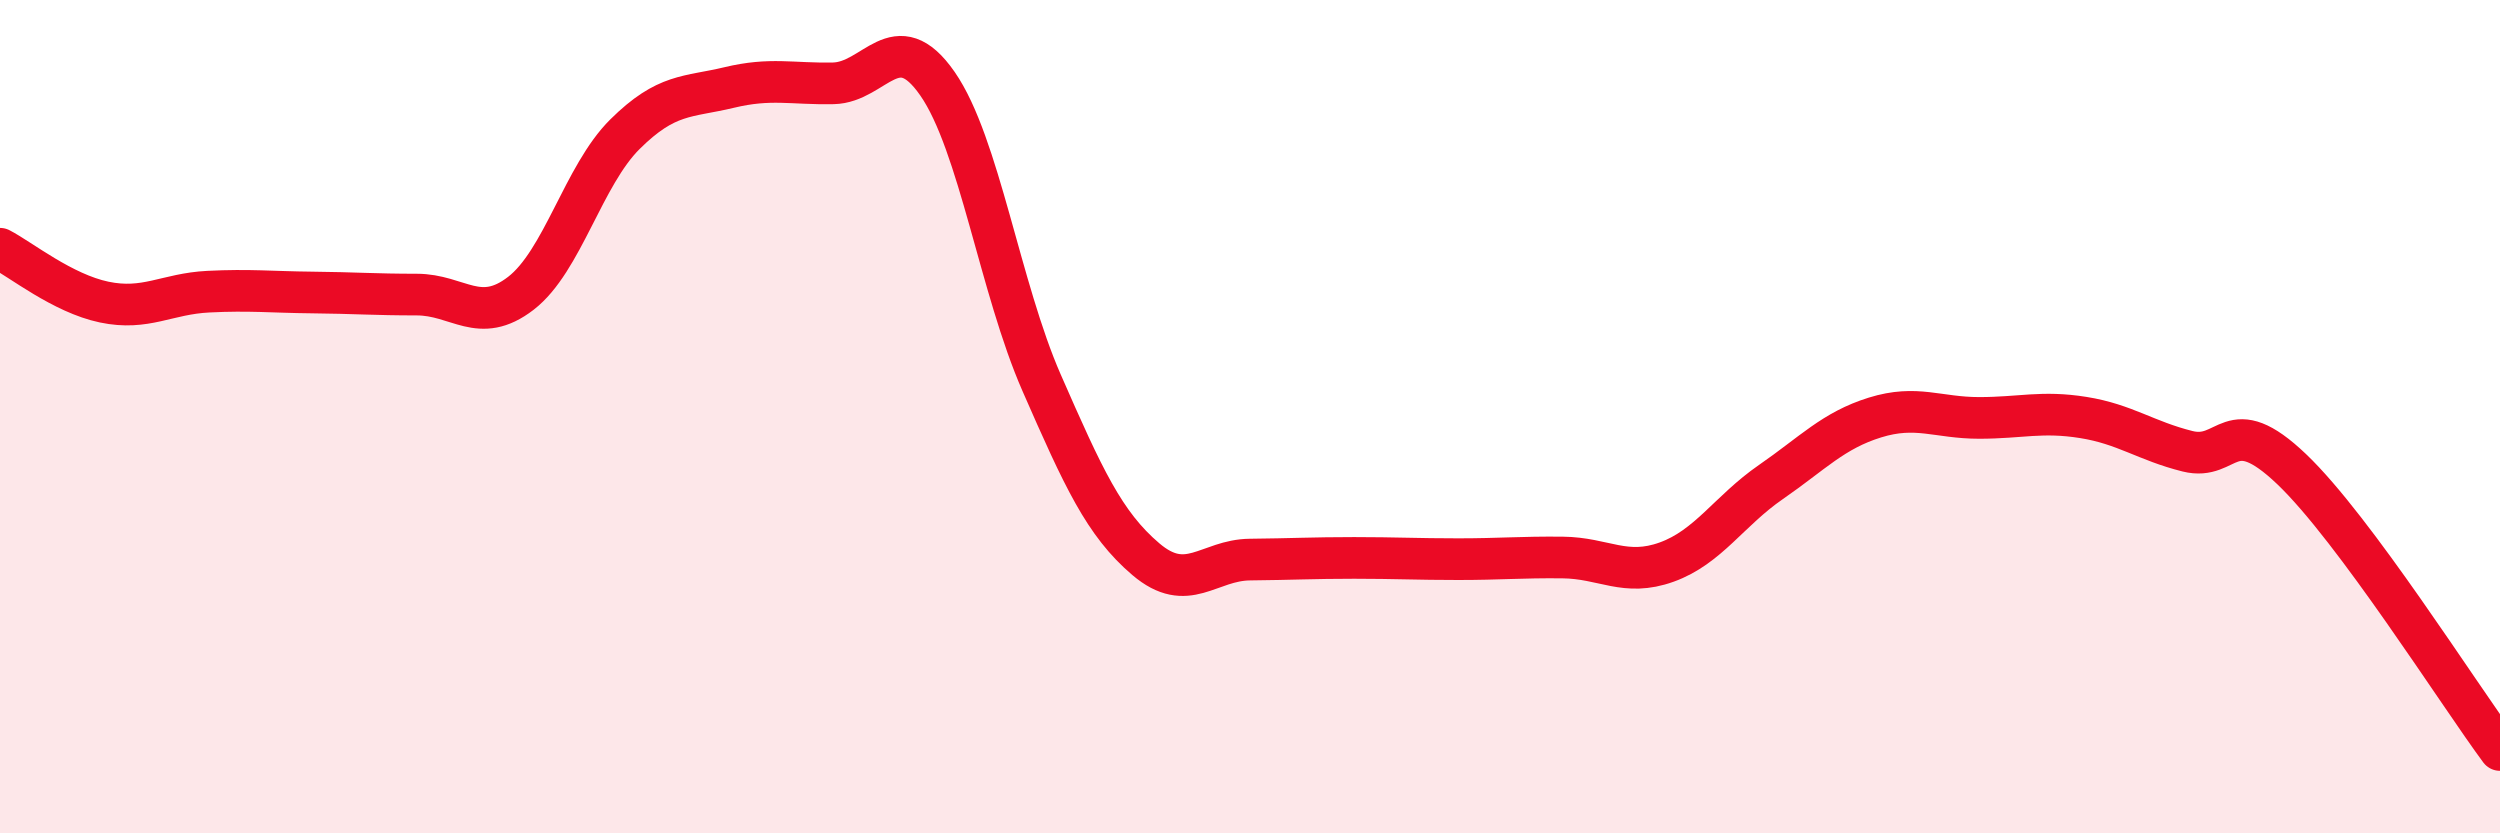
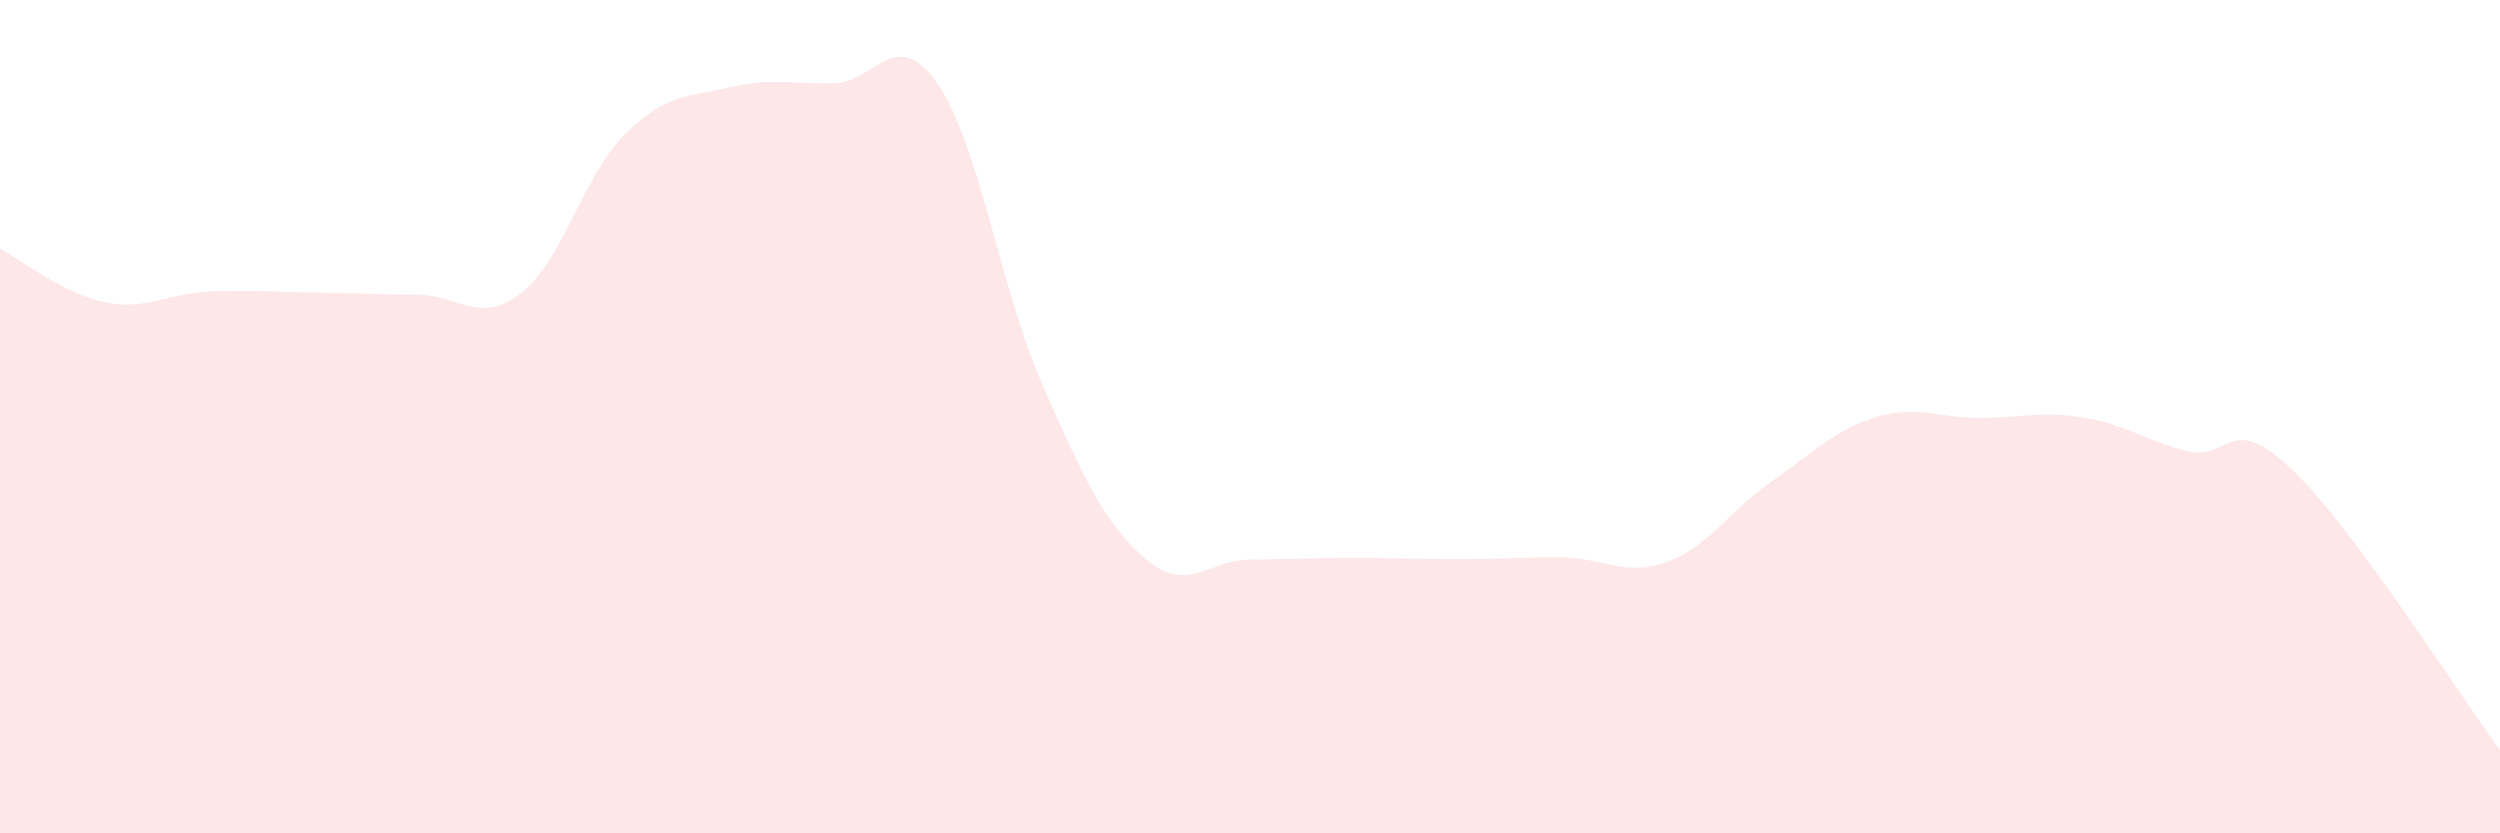
<svg xmlns="http://www.w3.org/2000/svg" width="60" height="20" viewBox="0 0 60 20">
  <path d="M 0,5.97 C 0.5,6.23 1.5,7.04 2.5,7.25 C 3.5,7.46 4,7.05 5,7 C 6,6.95 6.5,7.01 7.5,7.02 C 8.5,7.03 9,7.07 10,7.07 C 11,7.07 11.5,7.81 12.5,7.04 C 13.5,6.27 14,4.21 15,3.22 C 16,2.23 16.5,2.34 17.5,2.1 C 18.5,1.86 19,2.02 20,2 C 21,1.98 21.5,0.57 22.5,2.01 C 23.5,3.45 24,6.91 25,9.19 C 26,11.47 26.5,12.57 27.5,13.42 C 28.5,14.27 29,13.44 30,13.43 C 31,13.42 31.5,13.39 32.5,13.39 C 33.5,13.39 34,13.42 35,13.42 C 36,13.42 36.5,13.37 37.5,13.38 C 38.5,13.39 39,13.85 40,13.49 C 41,13.13 41.5,12.26 42.5,11.57 C 43.5,10.88 44,10.33 45,10.02 C 46,9.71 46.5,10.03 47.5,10.03 C 48.5,10.03 49,9.86 50,10.02 C 51,10.18 51.5,10.58 52.5,10.83 C 53.5,11.08 53.5,9.83 55,11.26 C 56.5,12.69 59,16.65 60,18L60 20L0 20Z" fill="#EB0A25" opacity="0.1" stroke-linecap="round" stroke-linejoin="round" />
-   <path d="M 0,5.97 C 0.5,6.23 1.5,7.04 2.5,7.25 C 3.5,7.46 4,7.05 5,7 C 6,6.95 6.5,7.01 7.5,7.02 C 8.5,7.03 9,7.07 10,7.07 C 11,7.07 11.5,7.81 12.5,7.04 C 13.5,6.27 14,4.21 15,3.22 C 16,2.23 16.5,2.34 17.5,2.1 C 18.5,1.86 19,2.02 20,2 C 21,1.98 21.5,0.57 22.5,2.01 C 23.5,3.45 24,6.91 25,9.19 C 26,11.47 26.5,12.57 27.5,13.42 C 28.5,14.27 29,13.44 30,13.43 C 31,13.42 31.5,13.39 32.5,13.39 C 33.5,13.39 34,13.42 35,13.42 C 36,13.42 36.5,13.37 37.5,13.38 C 38.5,13.39 39,13.85 40,13.49 C 41,13.13 41.5,12.26 42.5,11.57 C 43.5,10.88 44,10.33 45,10.02 C 46,9.71 46.5,10.03 47.5,10.03 C 48.5,10.03 49,9.86 50,10.02 C 51,10.18 51.5,10.58 52.5,10.83 C 53.5,11.08 53.5,9.83 55,11.26 C 56.5,12.69 59,16.65 60,18" stroke="#EB0A25" stroke-width="1" fill="none" stroke-linecap="round" stroke-linejoin="round" />
</svg>